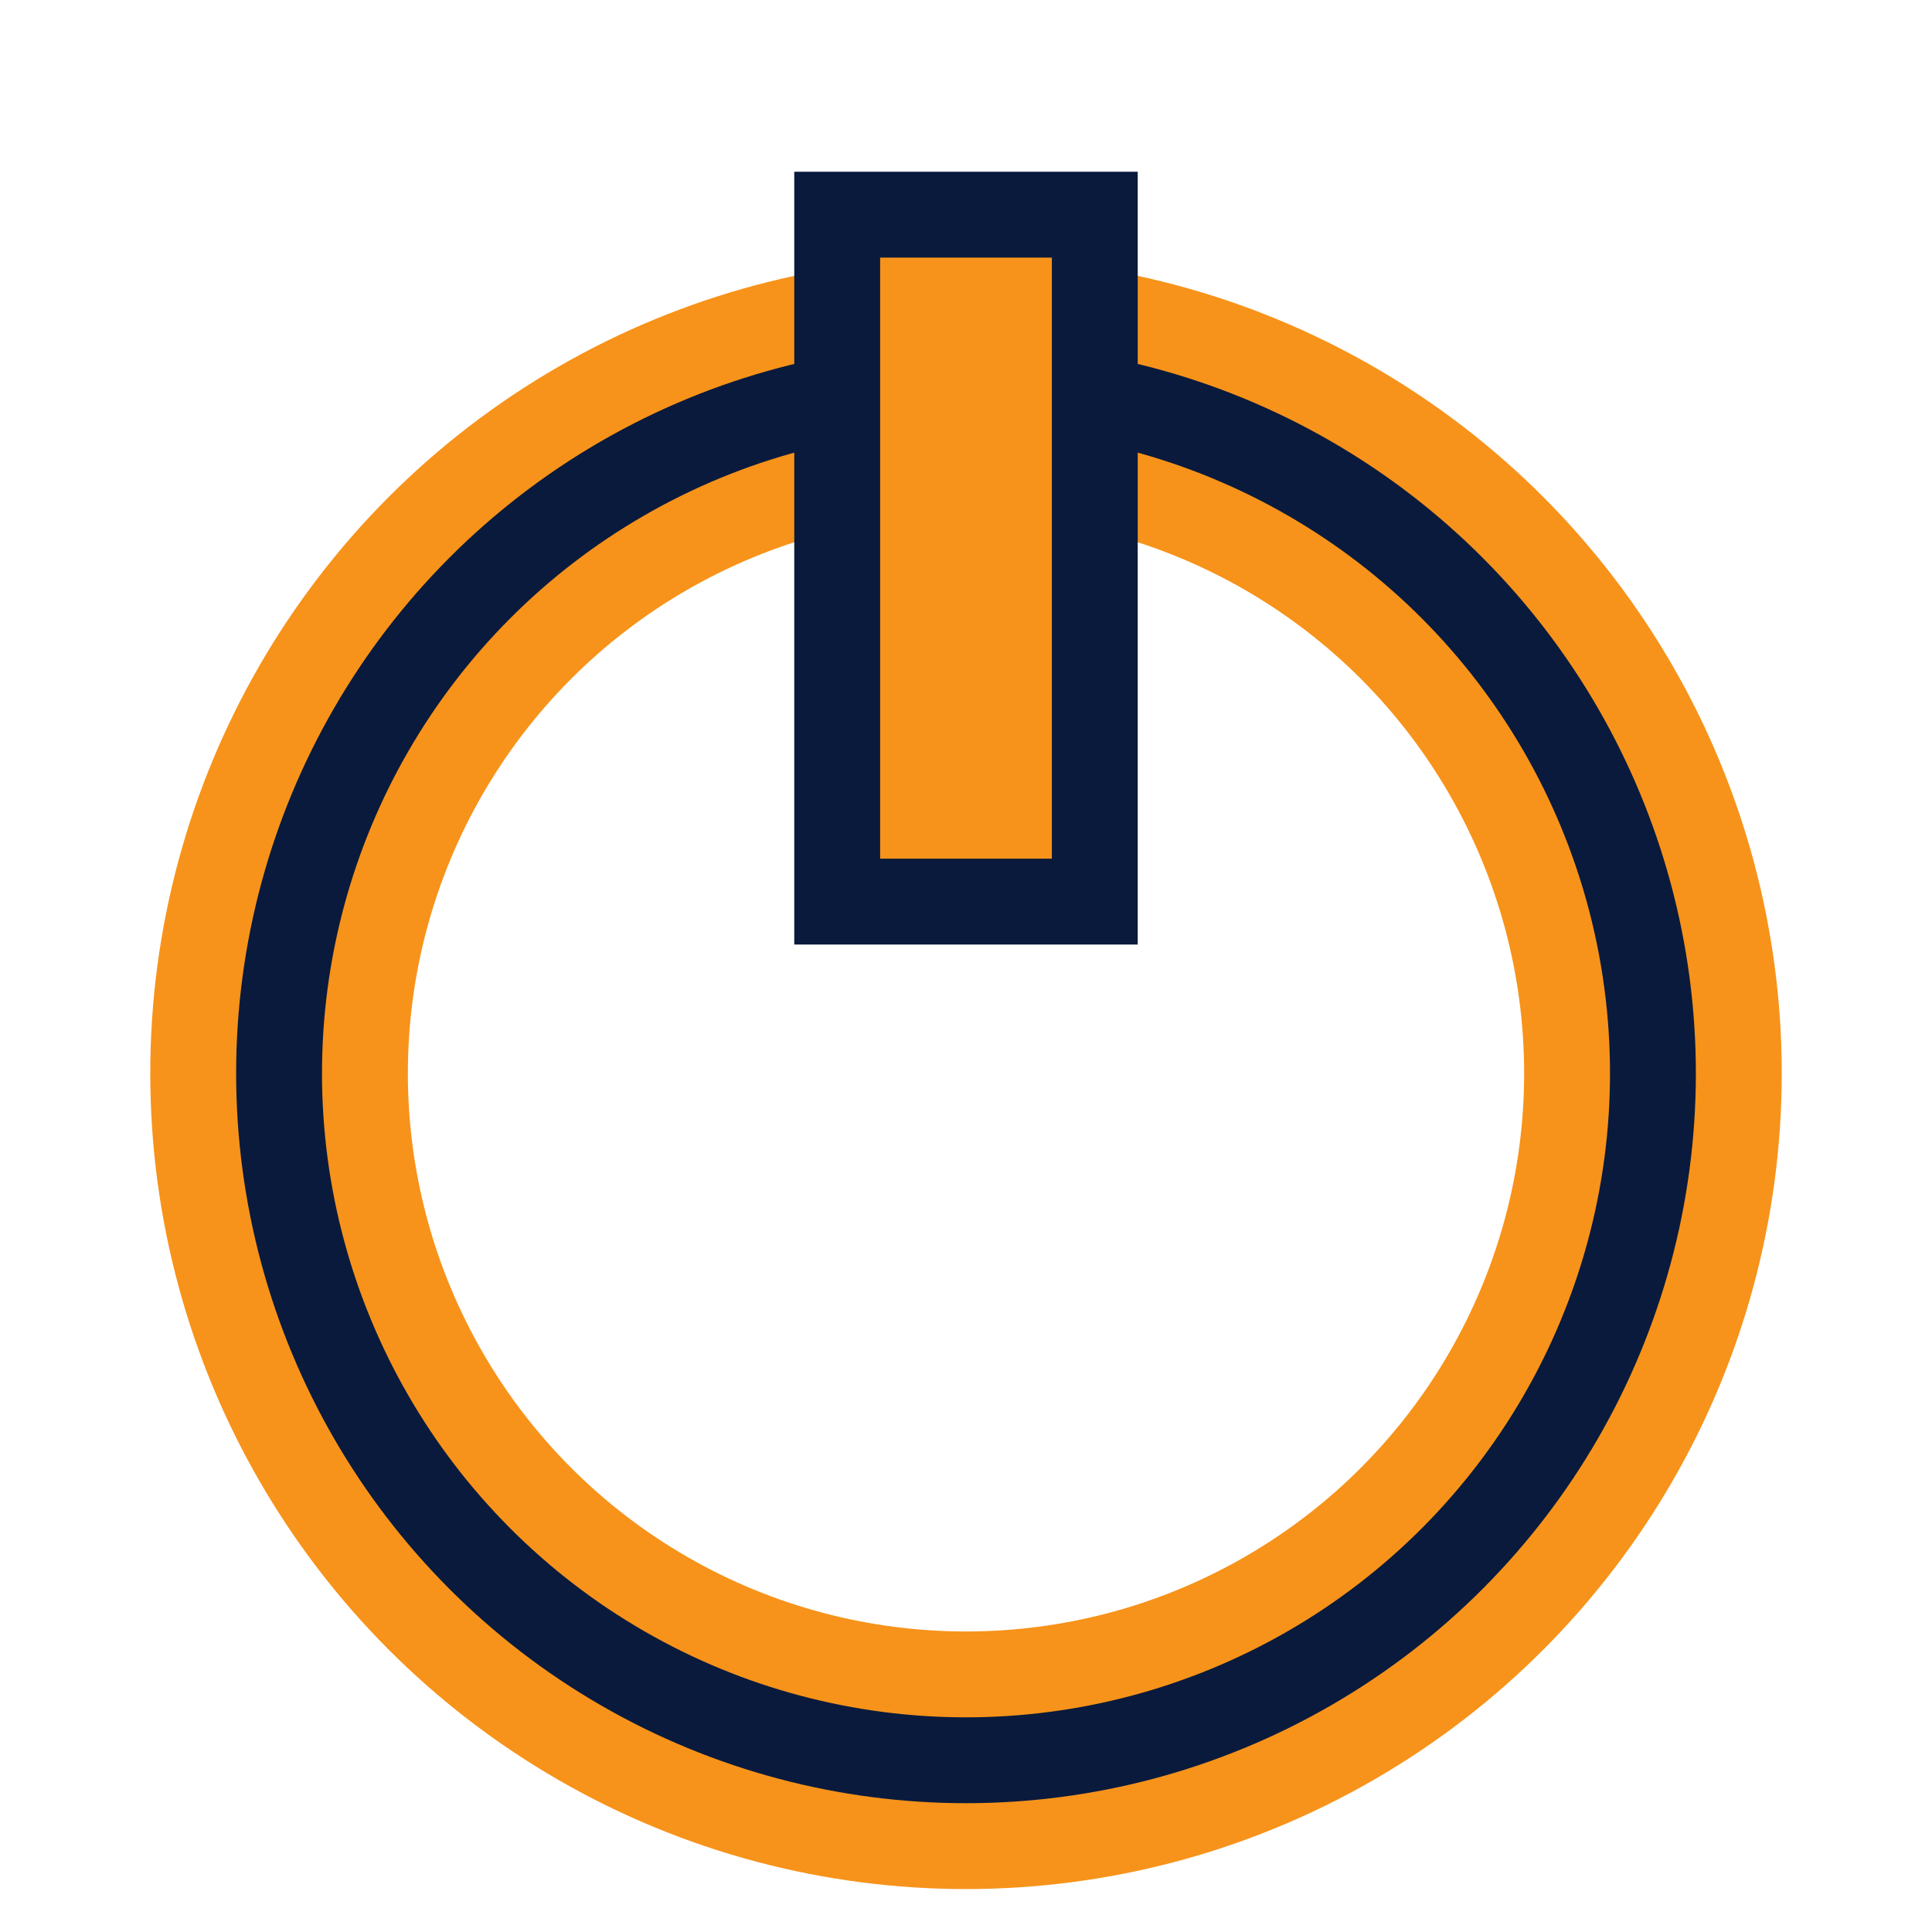
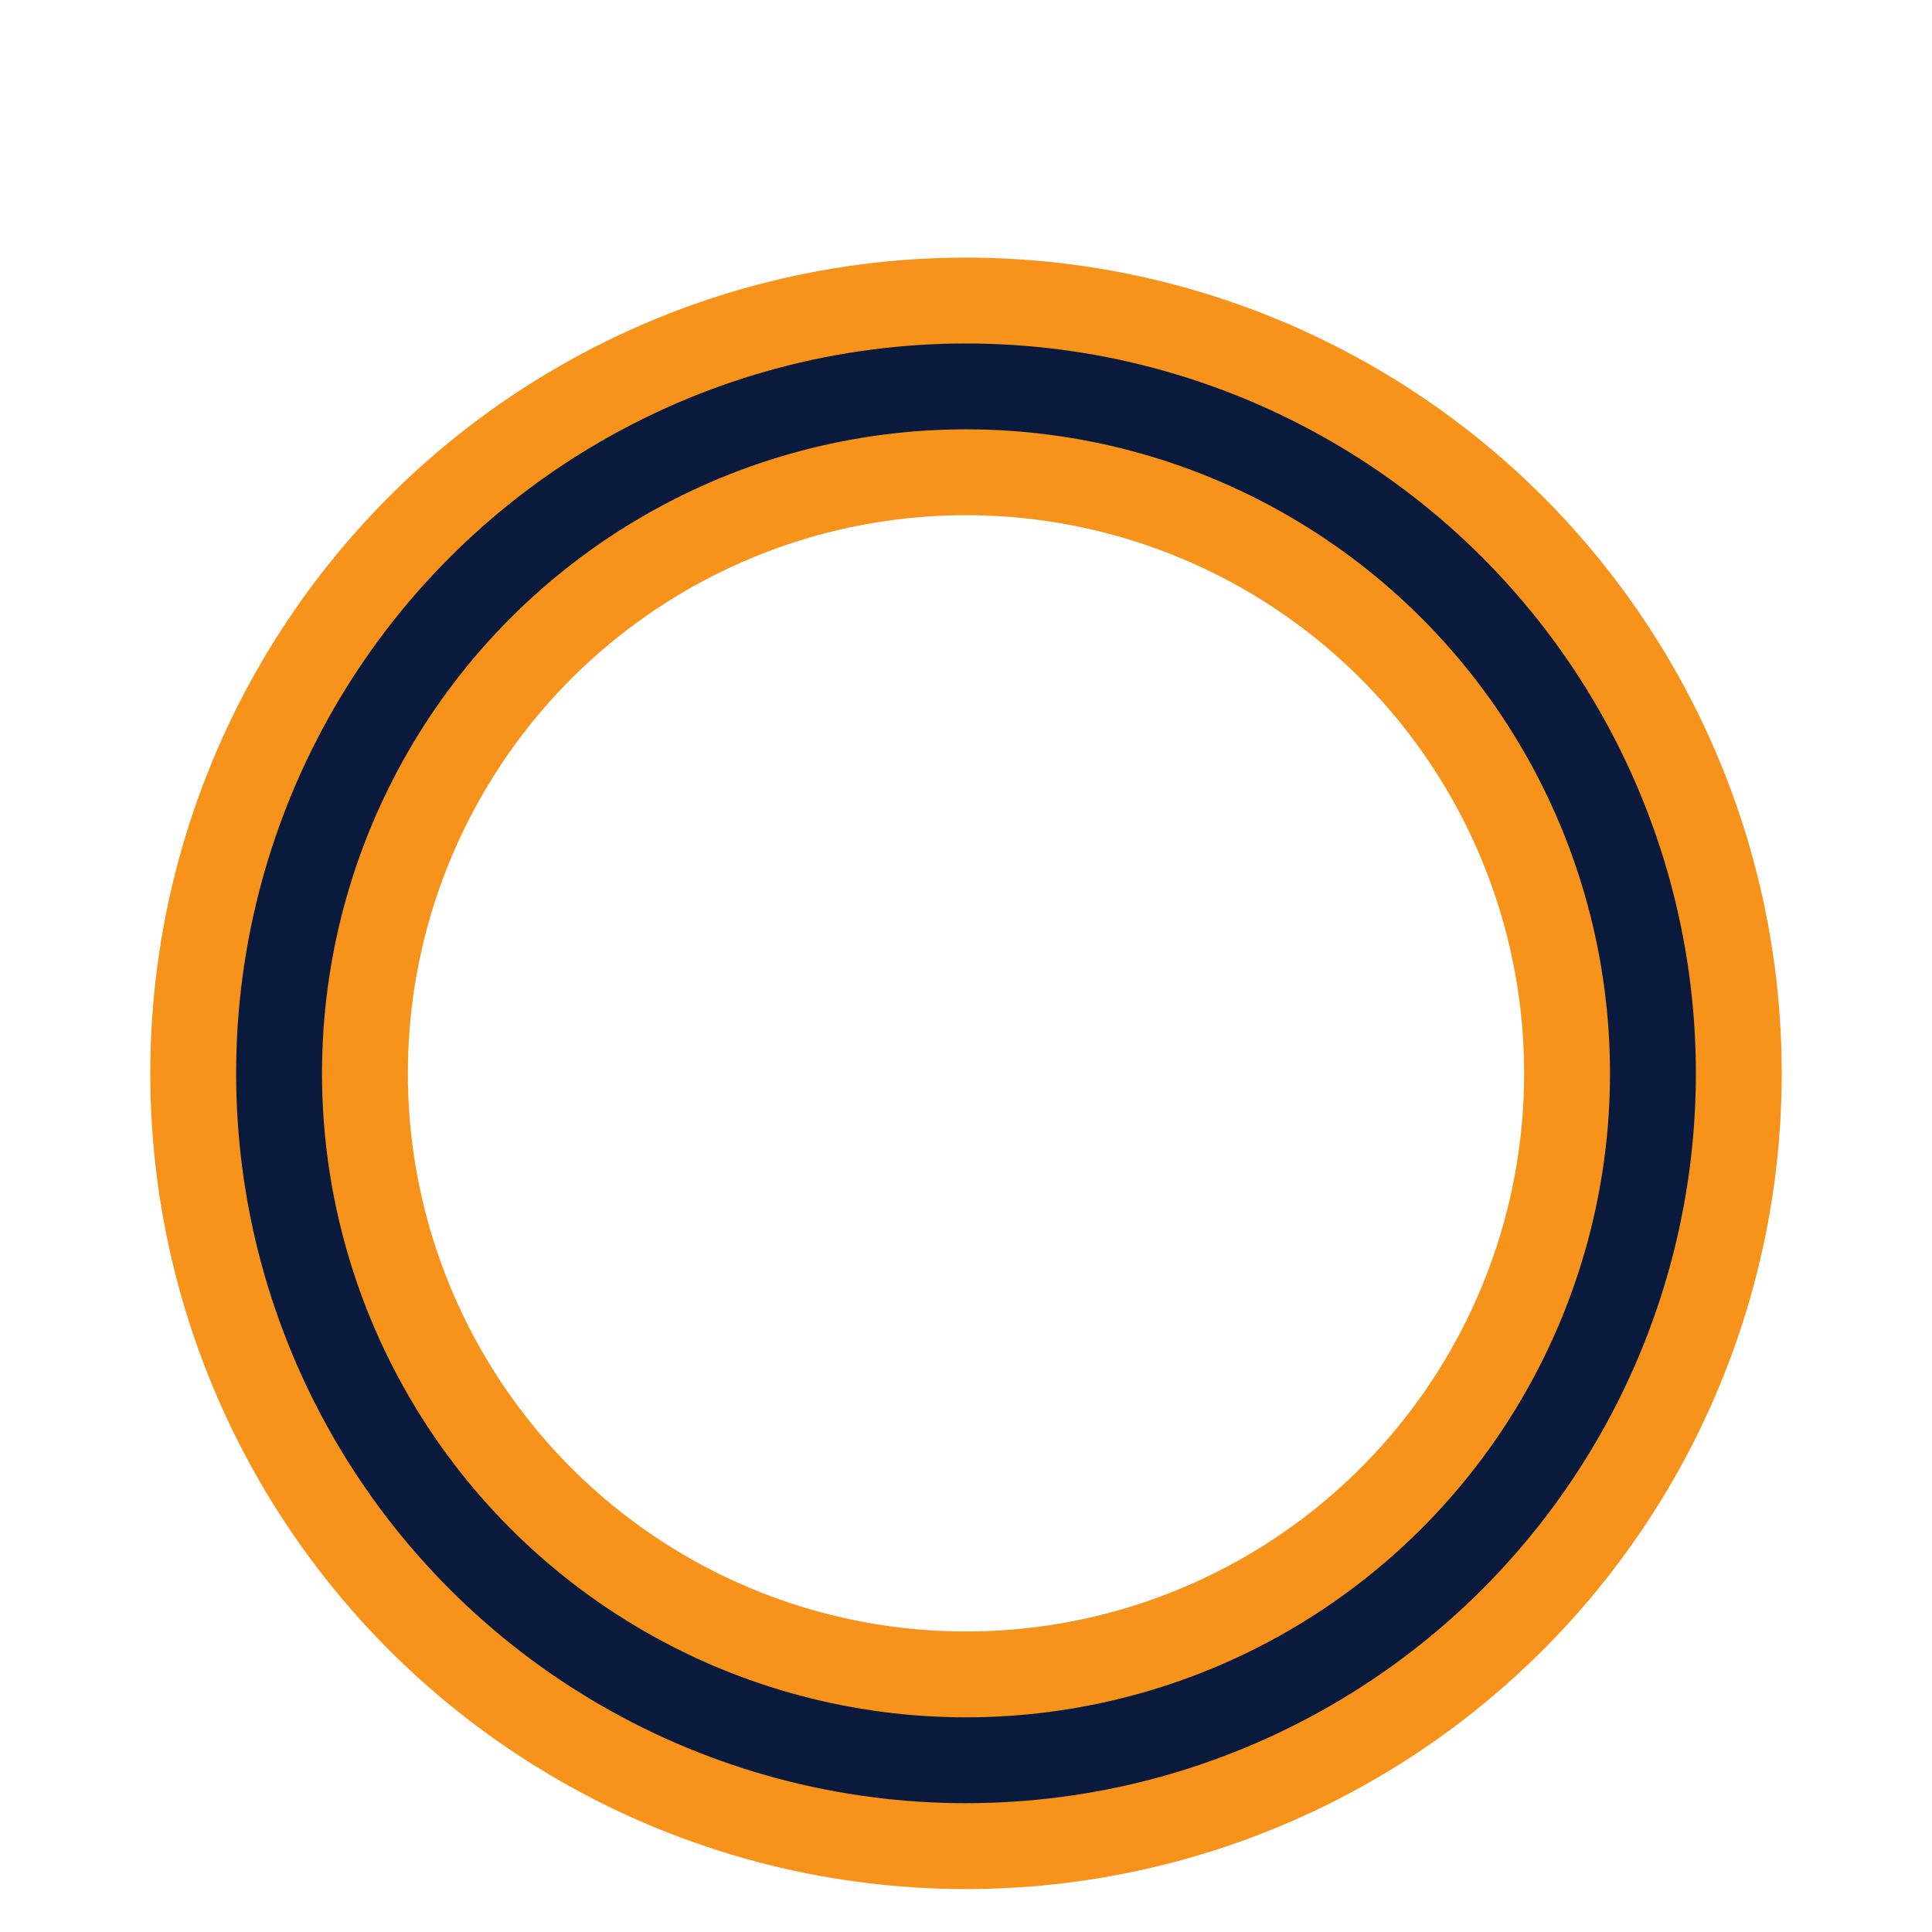
<svg xmlns="http://www.w3.org/2000/svg" width="90" height="90" viewBox="0 0 90 90">
  <circle cx="45" cy="50" r="32" fill="none" stroke="#f7931a" stroke-width="12" />
  <circle cx="45" cy="50" r="32" fill="none" stroke="#0a1a3c" stroke-width="4" />
-   <rect x="39" y="10" width="12" height="32" fill="#f7931a" stroke="#0a1a3c" stroke-width="4" />
</svg>